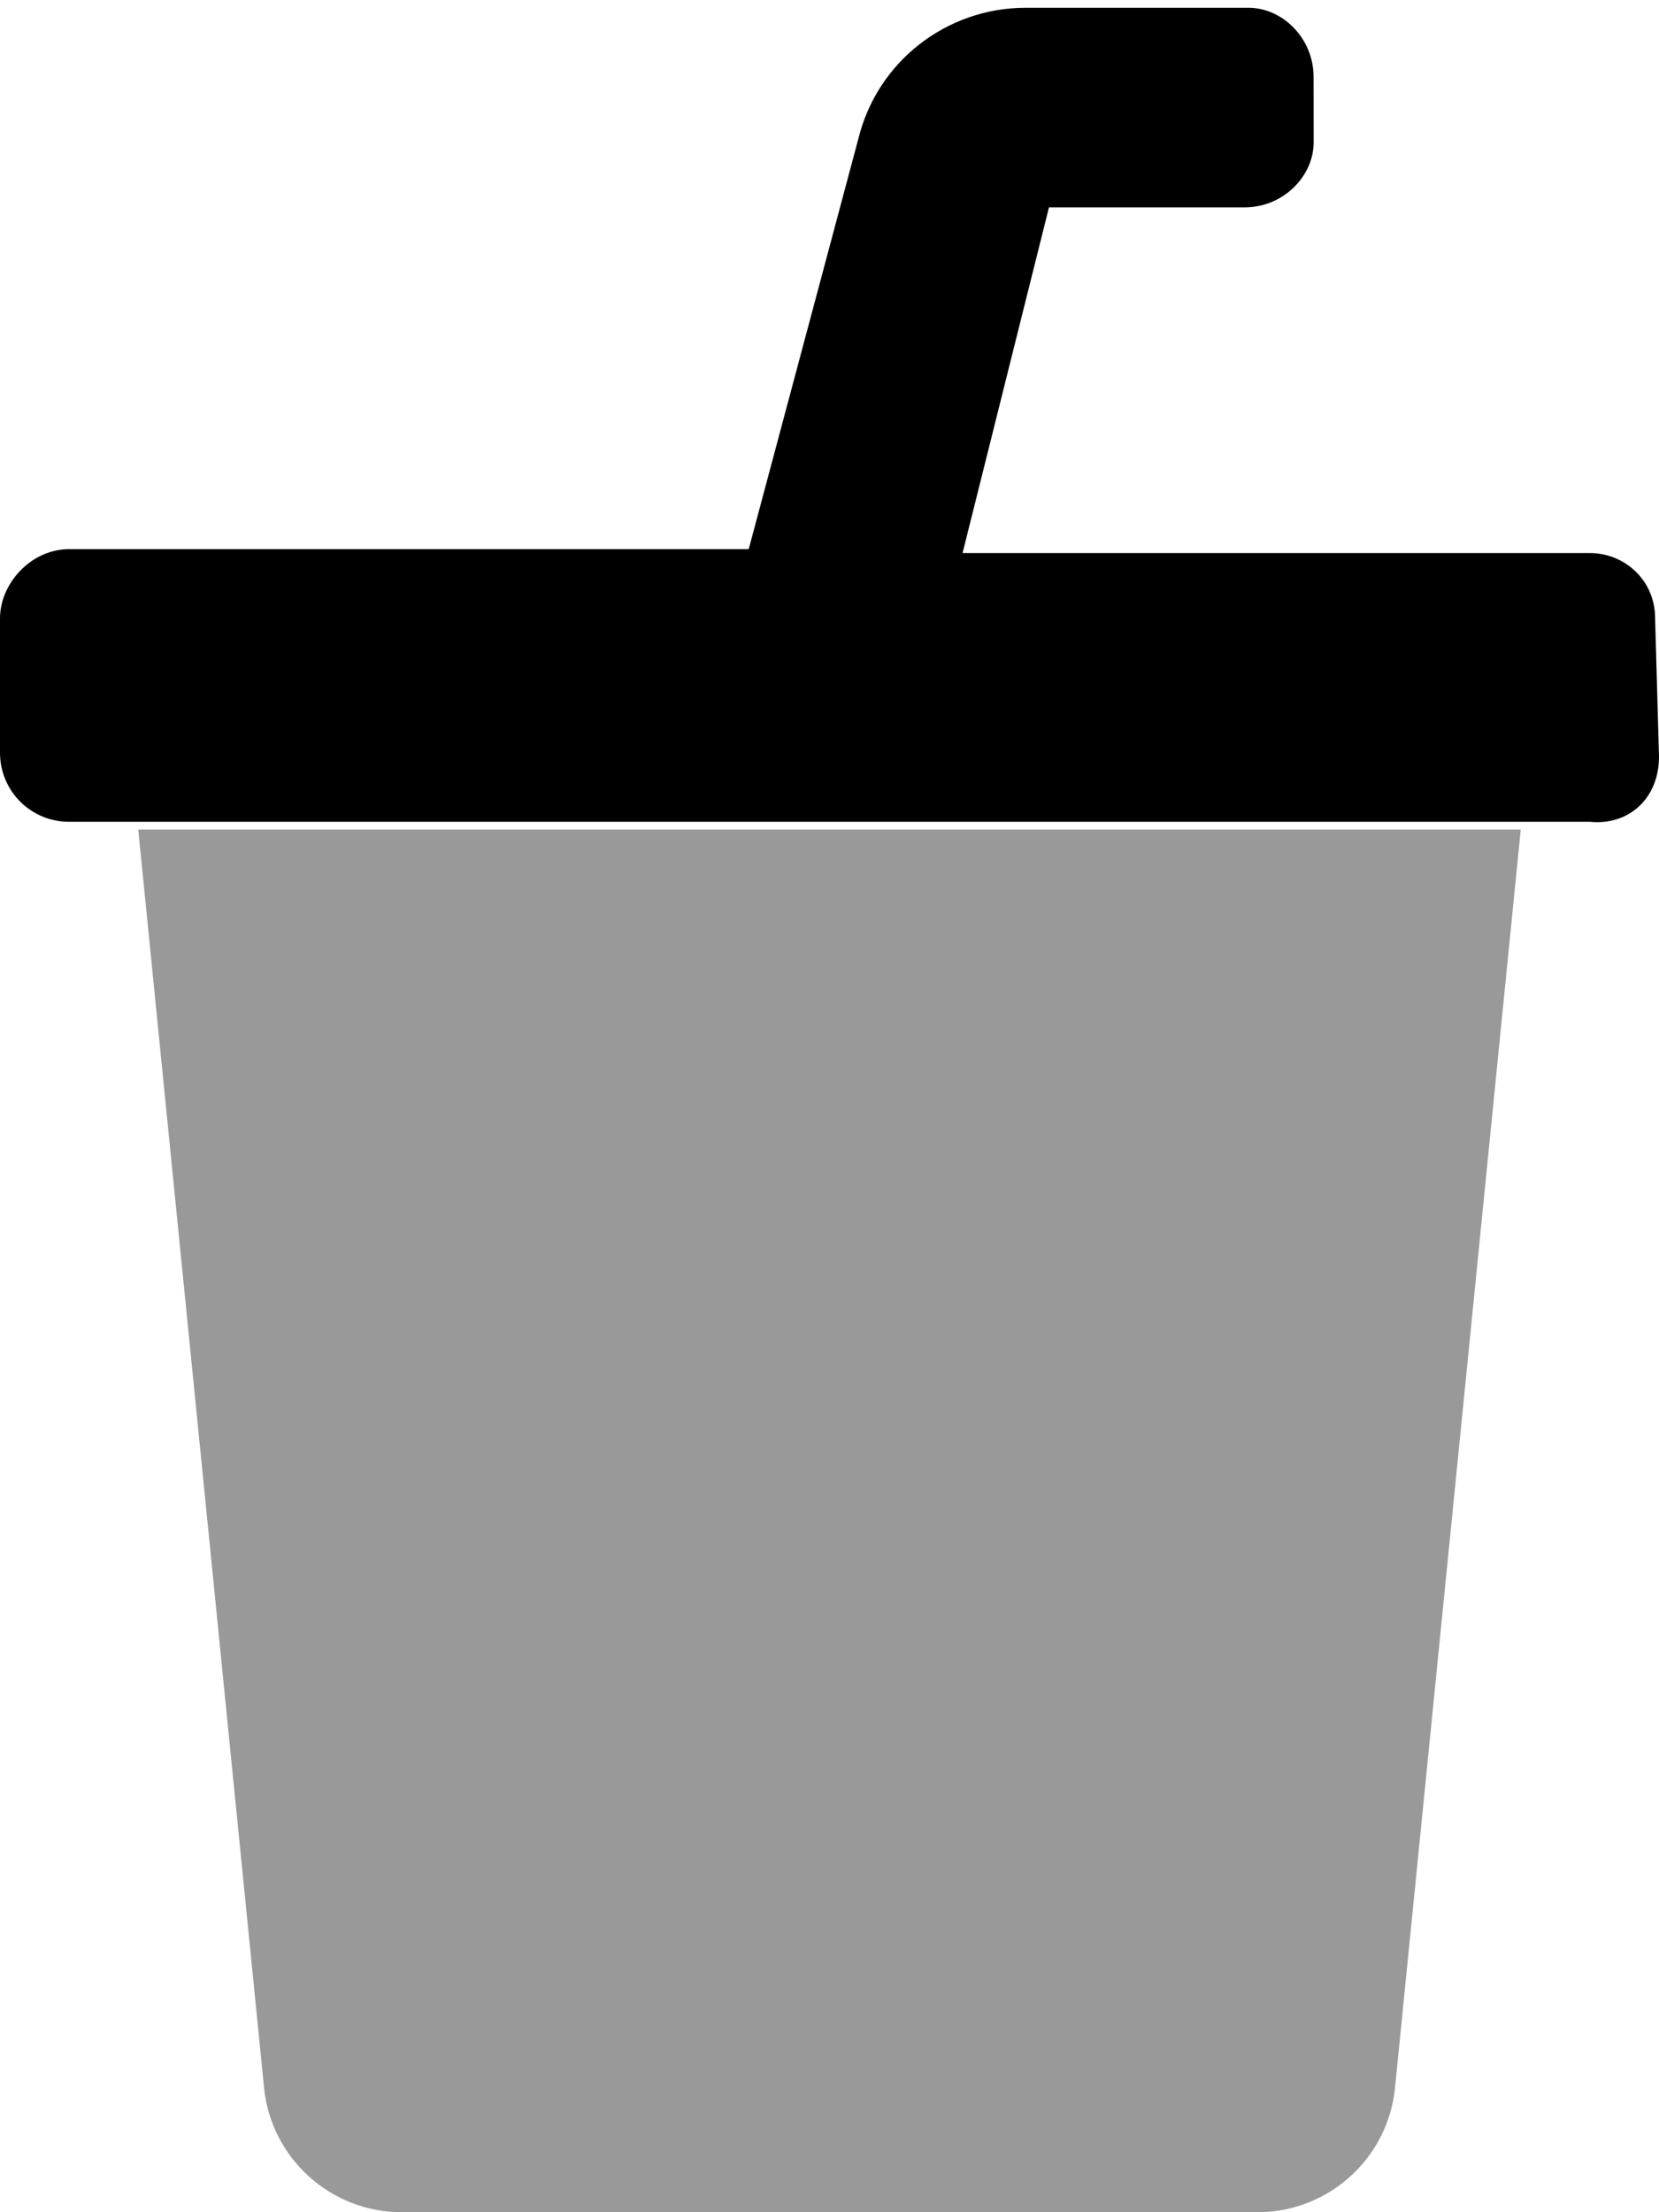
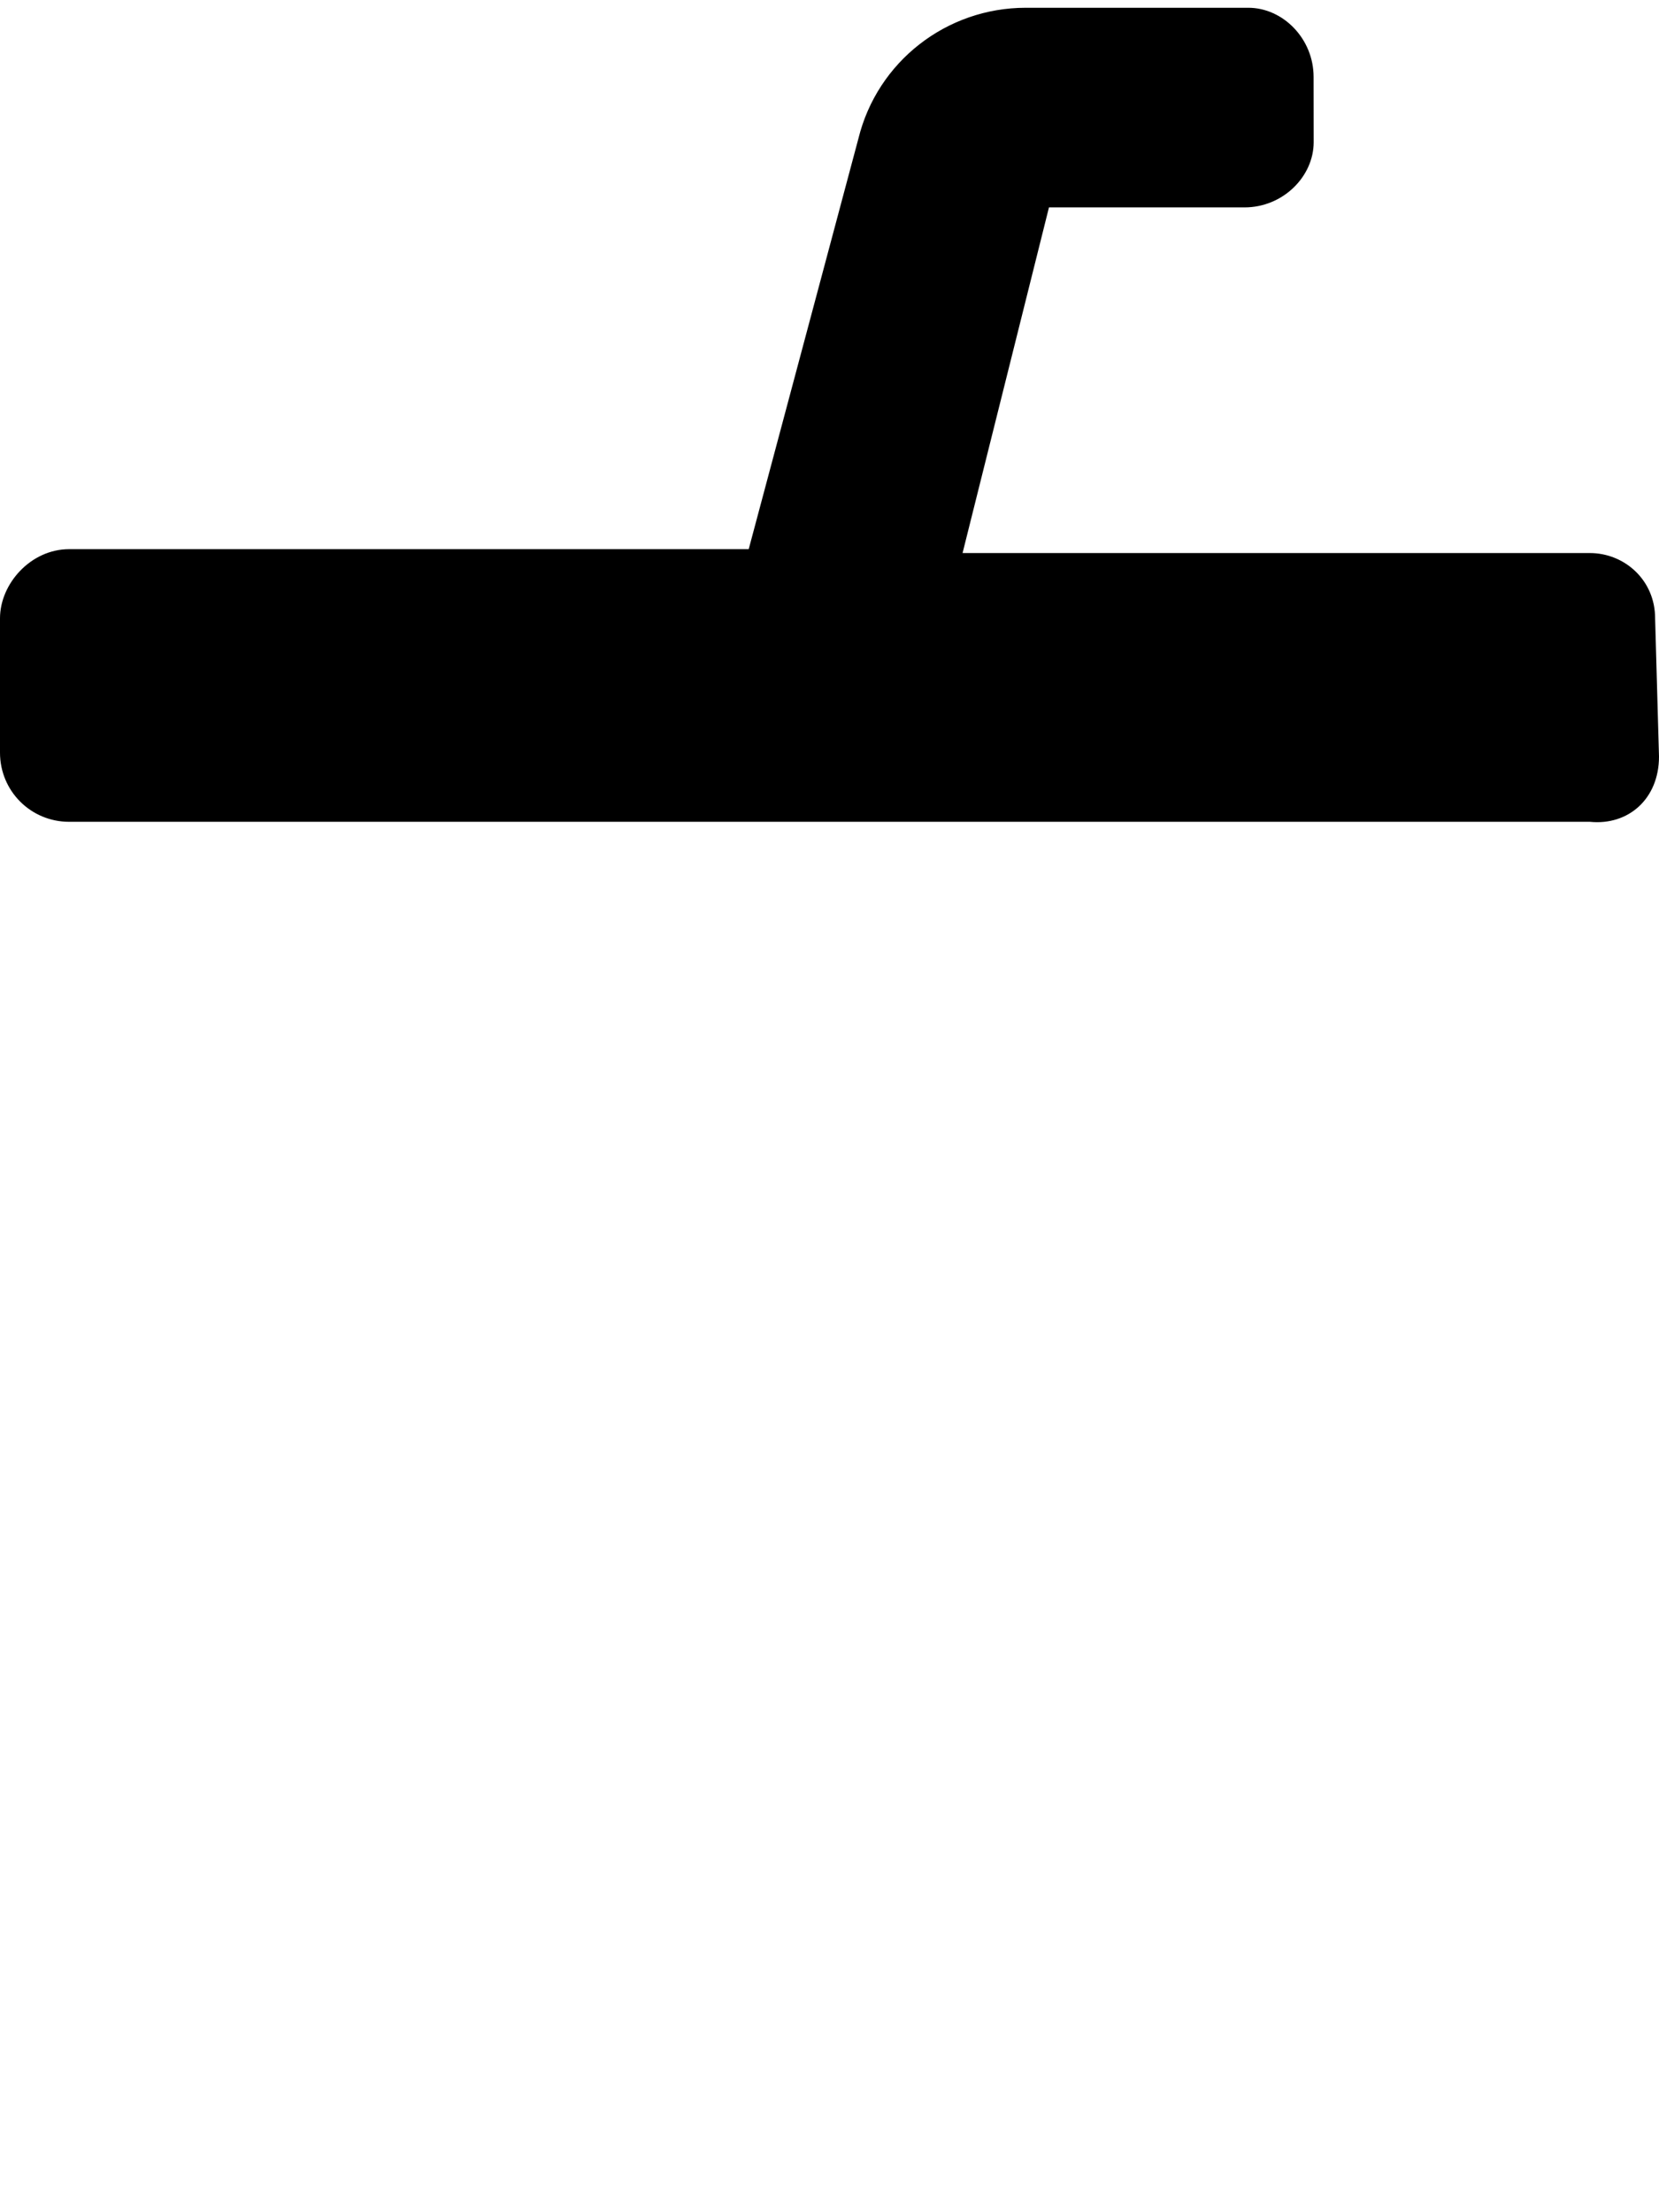
<svg xmlns="http://www.w3.org/2000/svg" viewBox="0 0 384 512">
  <defs>
    <style>.fa-secondary{opacity:.4}</style>
  </defs>
  <path class="fa-primary" d="M384 175.1L383.1 143.1c0-8.875-7.125-15.1-15.1-15.1l-145.2-0l20-80l45.27-.001c8.875 0 16-7.125 16-15.1l-.019-15.1c0-8.875-7.123-16-15.1-16l-51.52 0c-18.38 0-34.36 12.49-38.73 30.24L173.3 127.1l-157.3 0C7.123 127.1 0 135.1 0 143.1v31.1c0 8.875 7.125 16 16 16h352C376.9 191.1 384 184.9 384 175.1z" />
-   <path class="fa-secondary" d="M32 192l29.12 291.2C62.76 499.5 76.52 512 92.96 512h198.1c16.44 0 30.21-12.46 31.84-28.82L352 192H32z" />
</svg>